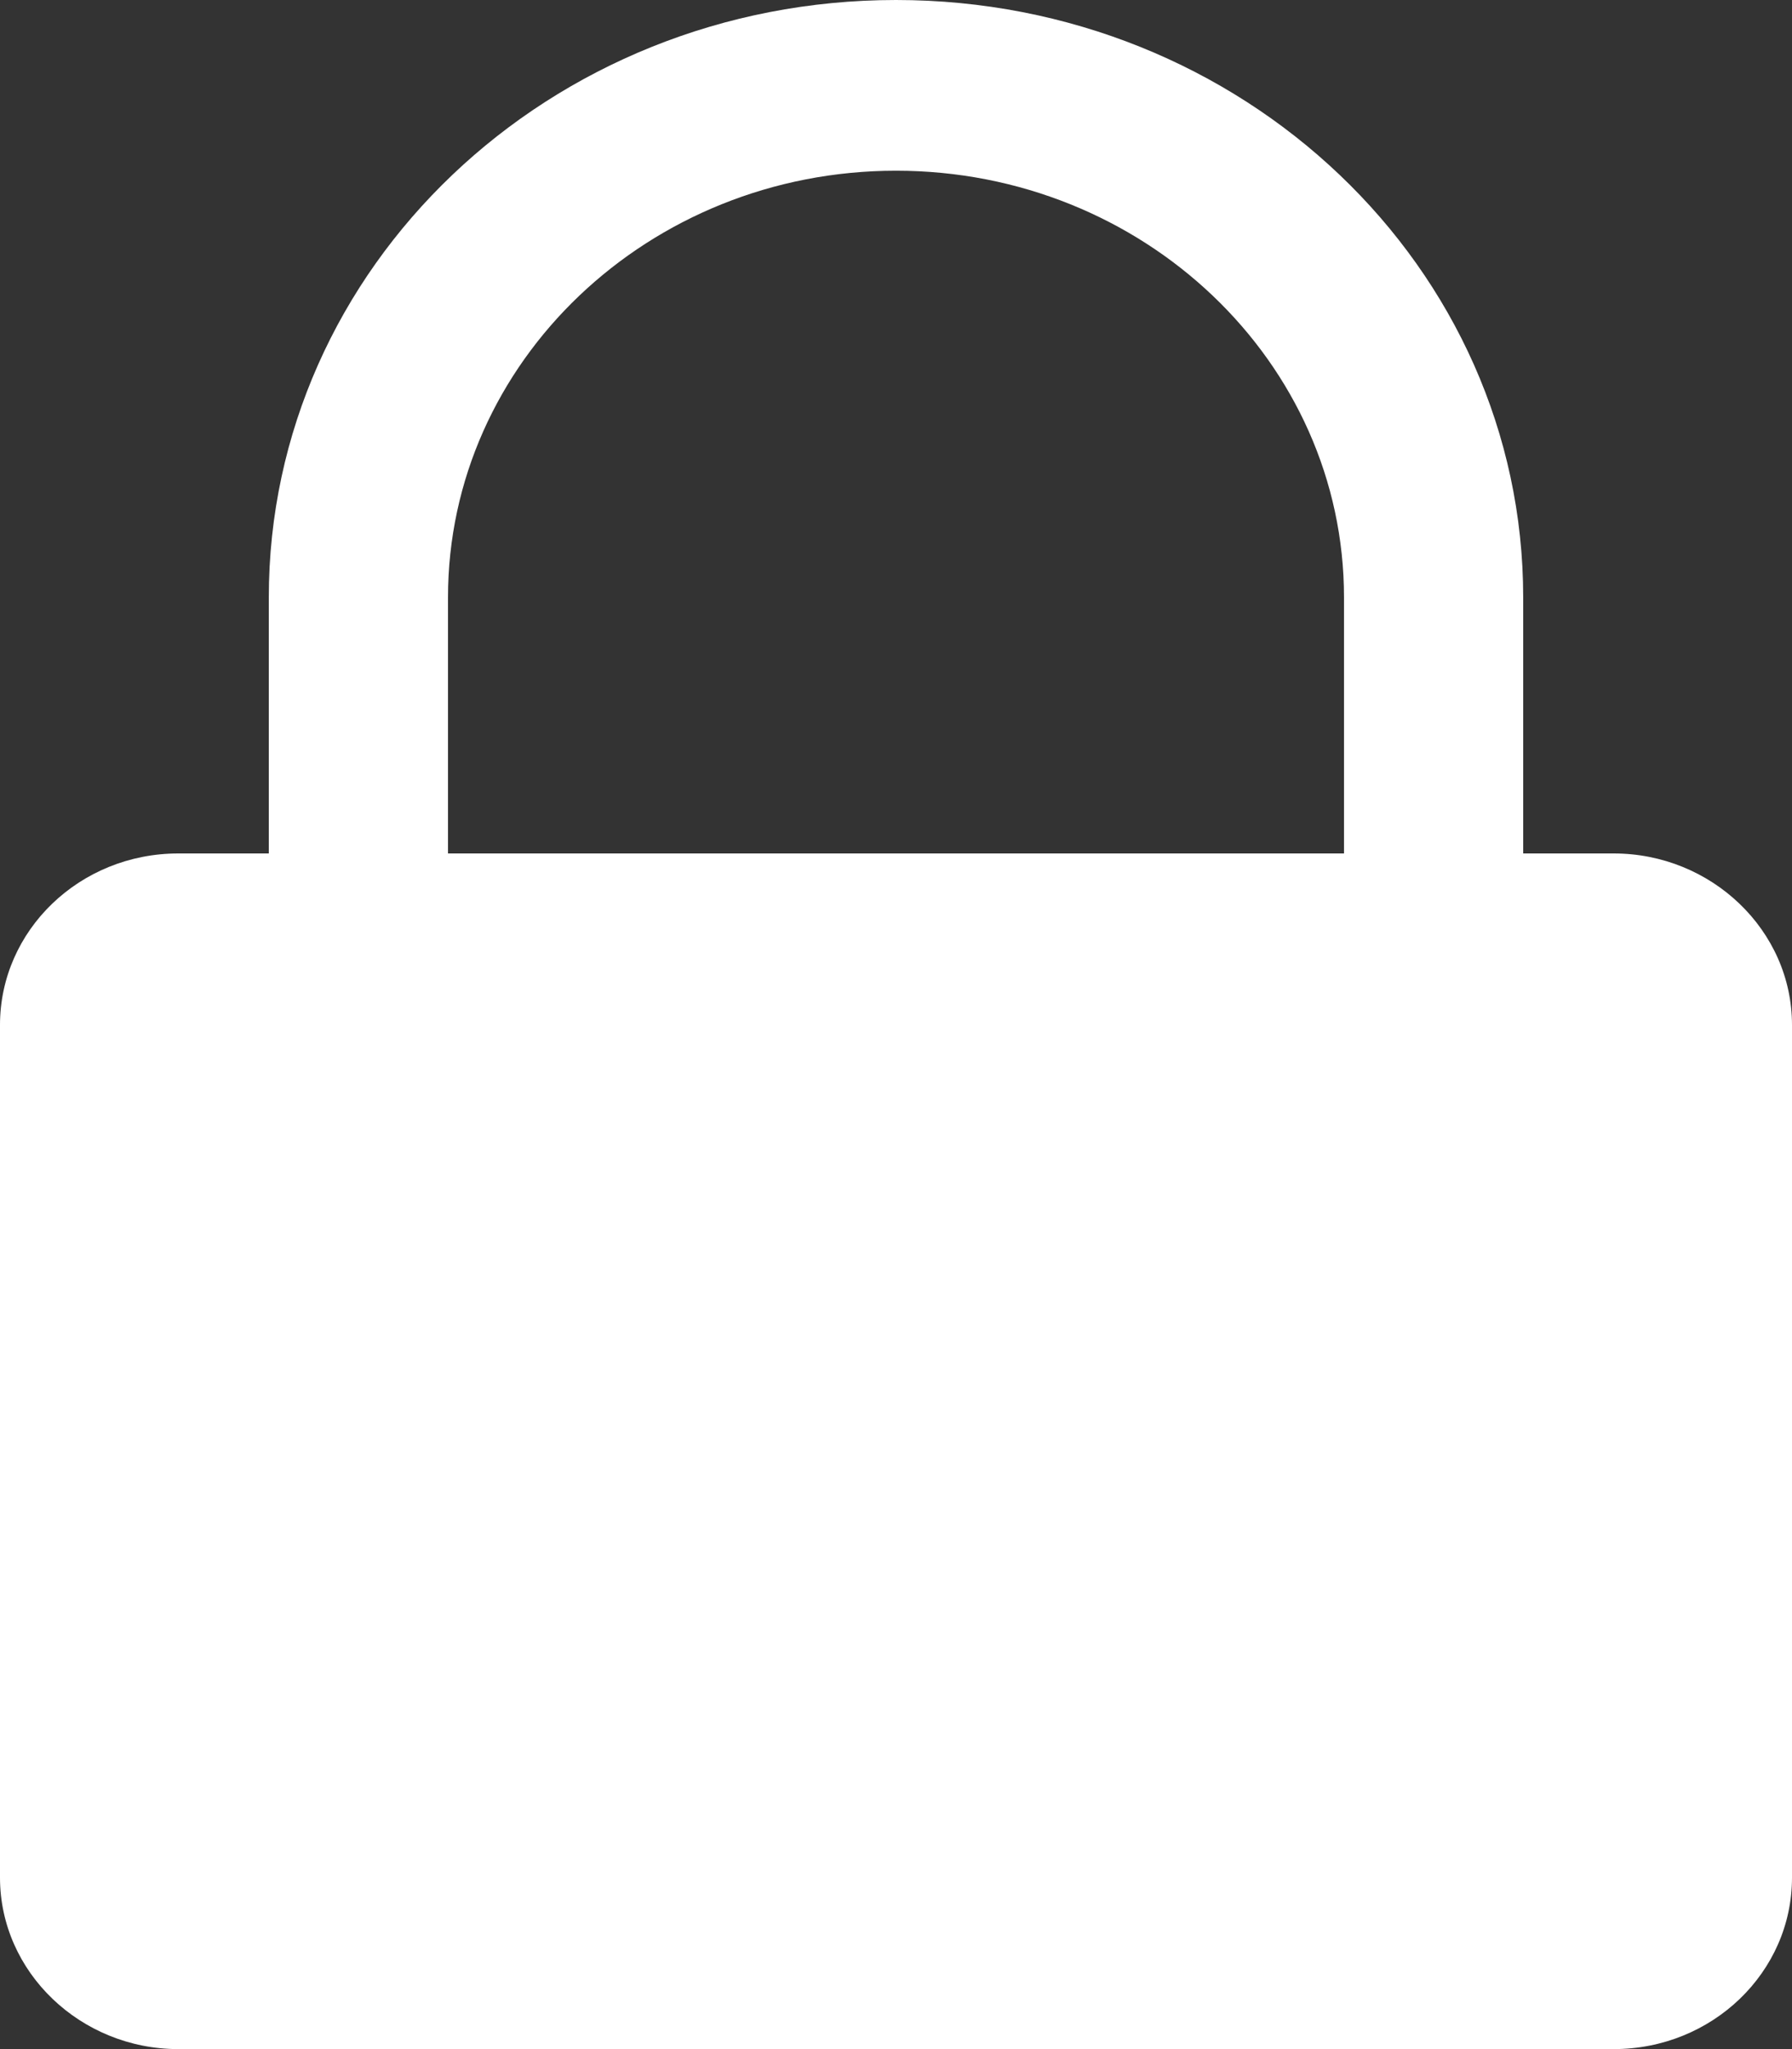
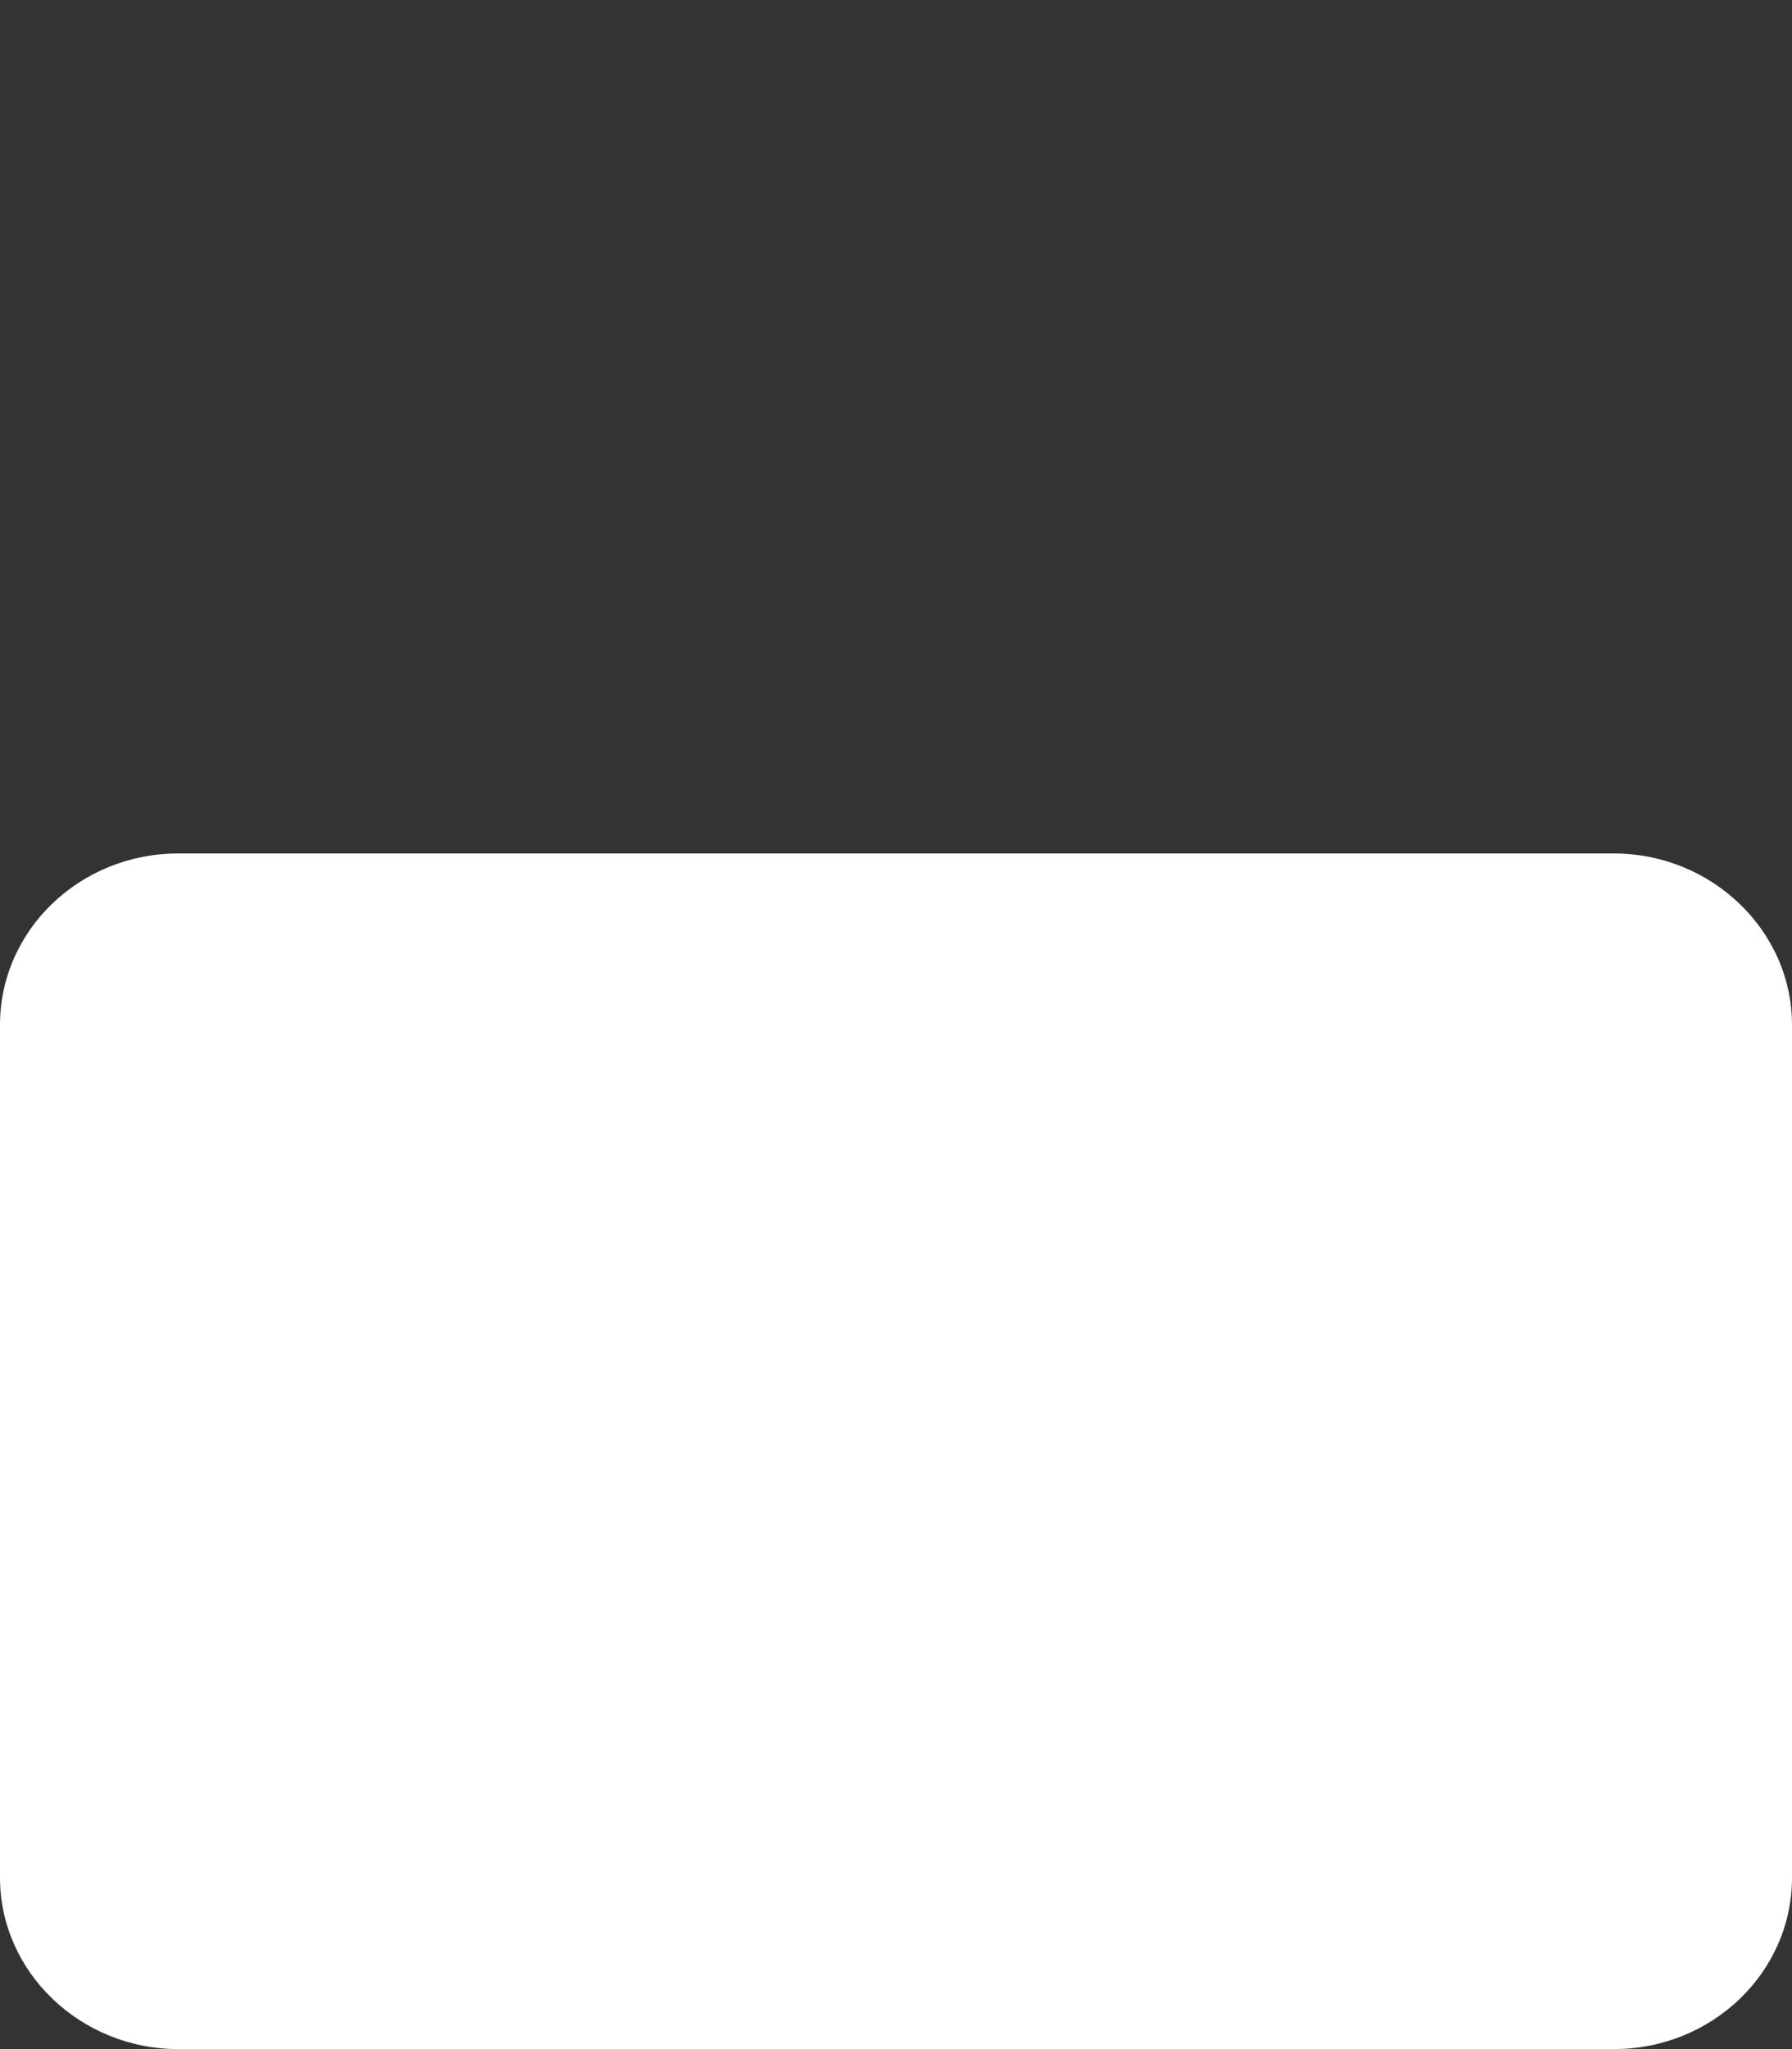
<svg xmlns="http://www.w3.org/2000/svg" width="14" height="16" viewBox="0 0 14 16" fill="none">
  <rect x="0" y="0" width="14" height="16" fill="#333333" stroke="none" />
-   <path fill-rule="evenodd" clip-rule="evenodd" d="M11.9 4.665C11.9 2.086 9.709 0 7 0C4.291 0 2.1 2.086 2.1 4.665V8.663H3.5V4.665C3.5 2.825 5.068 1.333 7 1.333C8.932 1.333 10.5 2.825 10.5 4.665V8.663H11.9V4.665Z" fill="white" />
  <path fill-rule="evenodd" clip-rule="evenodd" d="M0 8.003V14.661C0 15.4 0.63 16 1.393 16H12.607C13.377 16 14 15.4 14 14.661V8.003C14 7.264 13.37 6.664 12.607 6.664H1.393C0.623 6.664 0 7.264 0 8.003Z" fill="white" />
</svg>